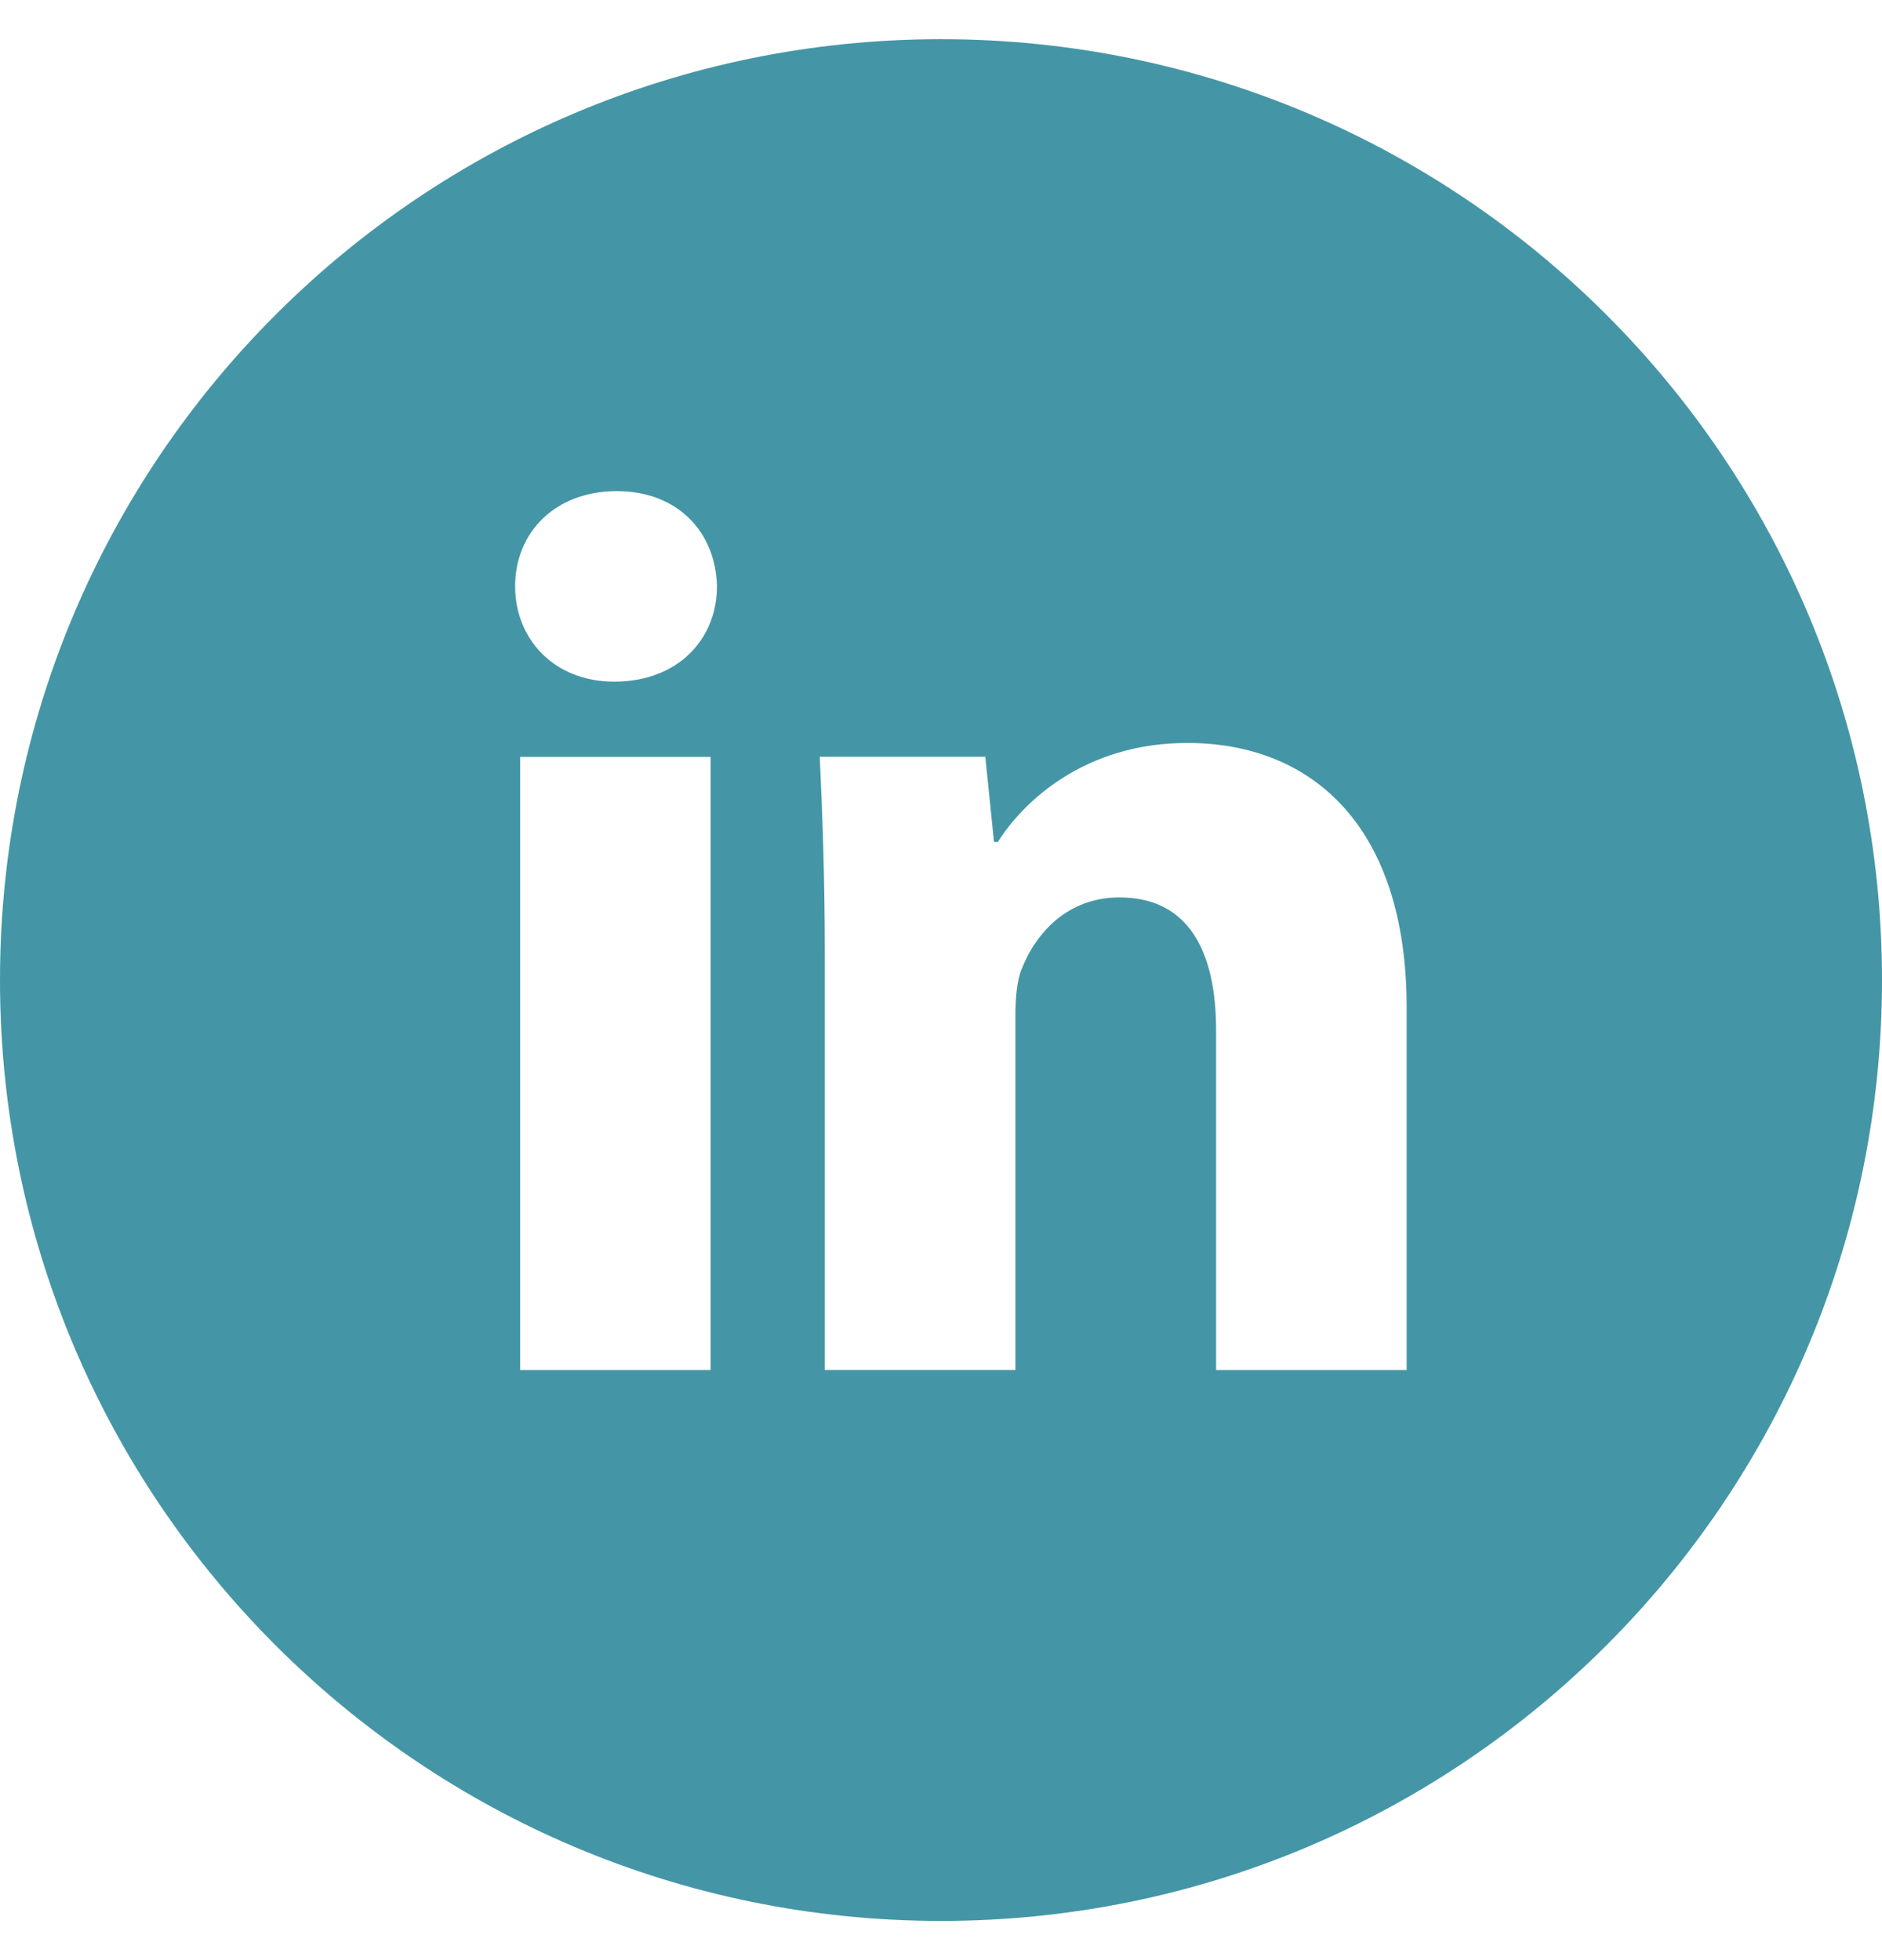
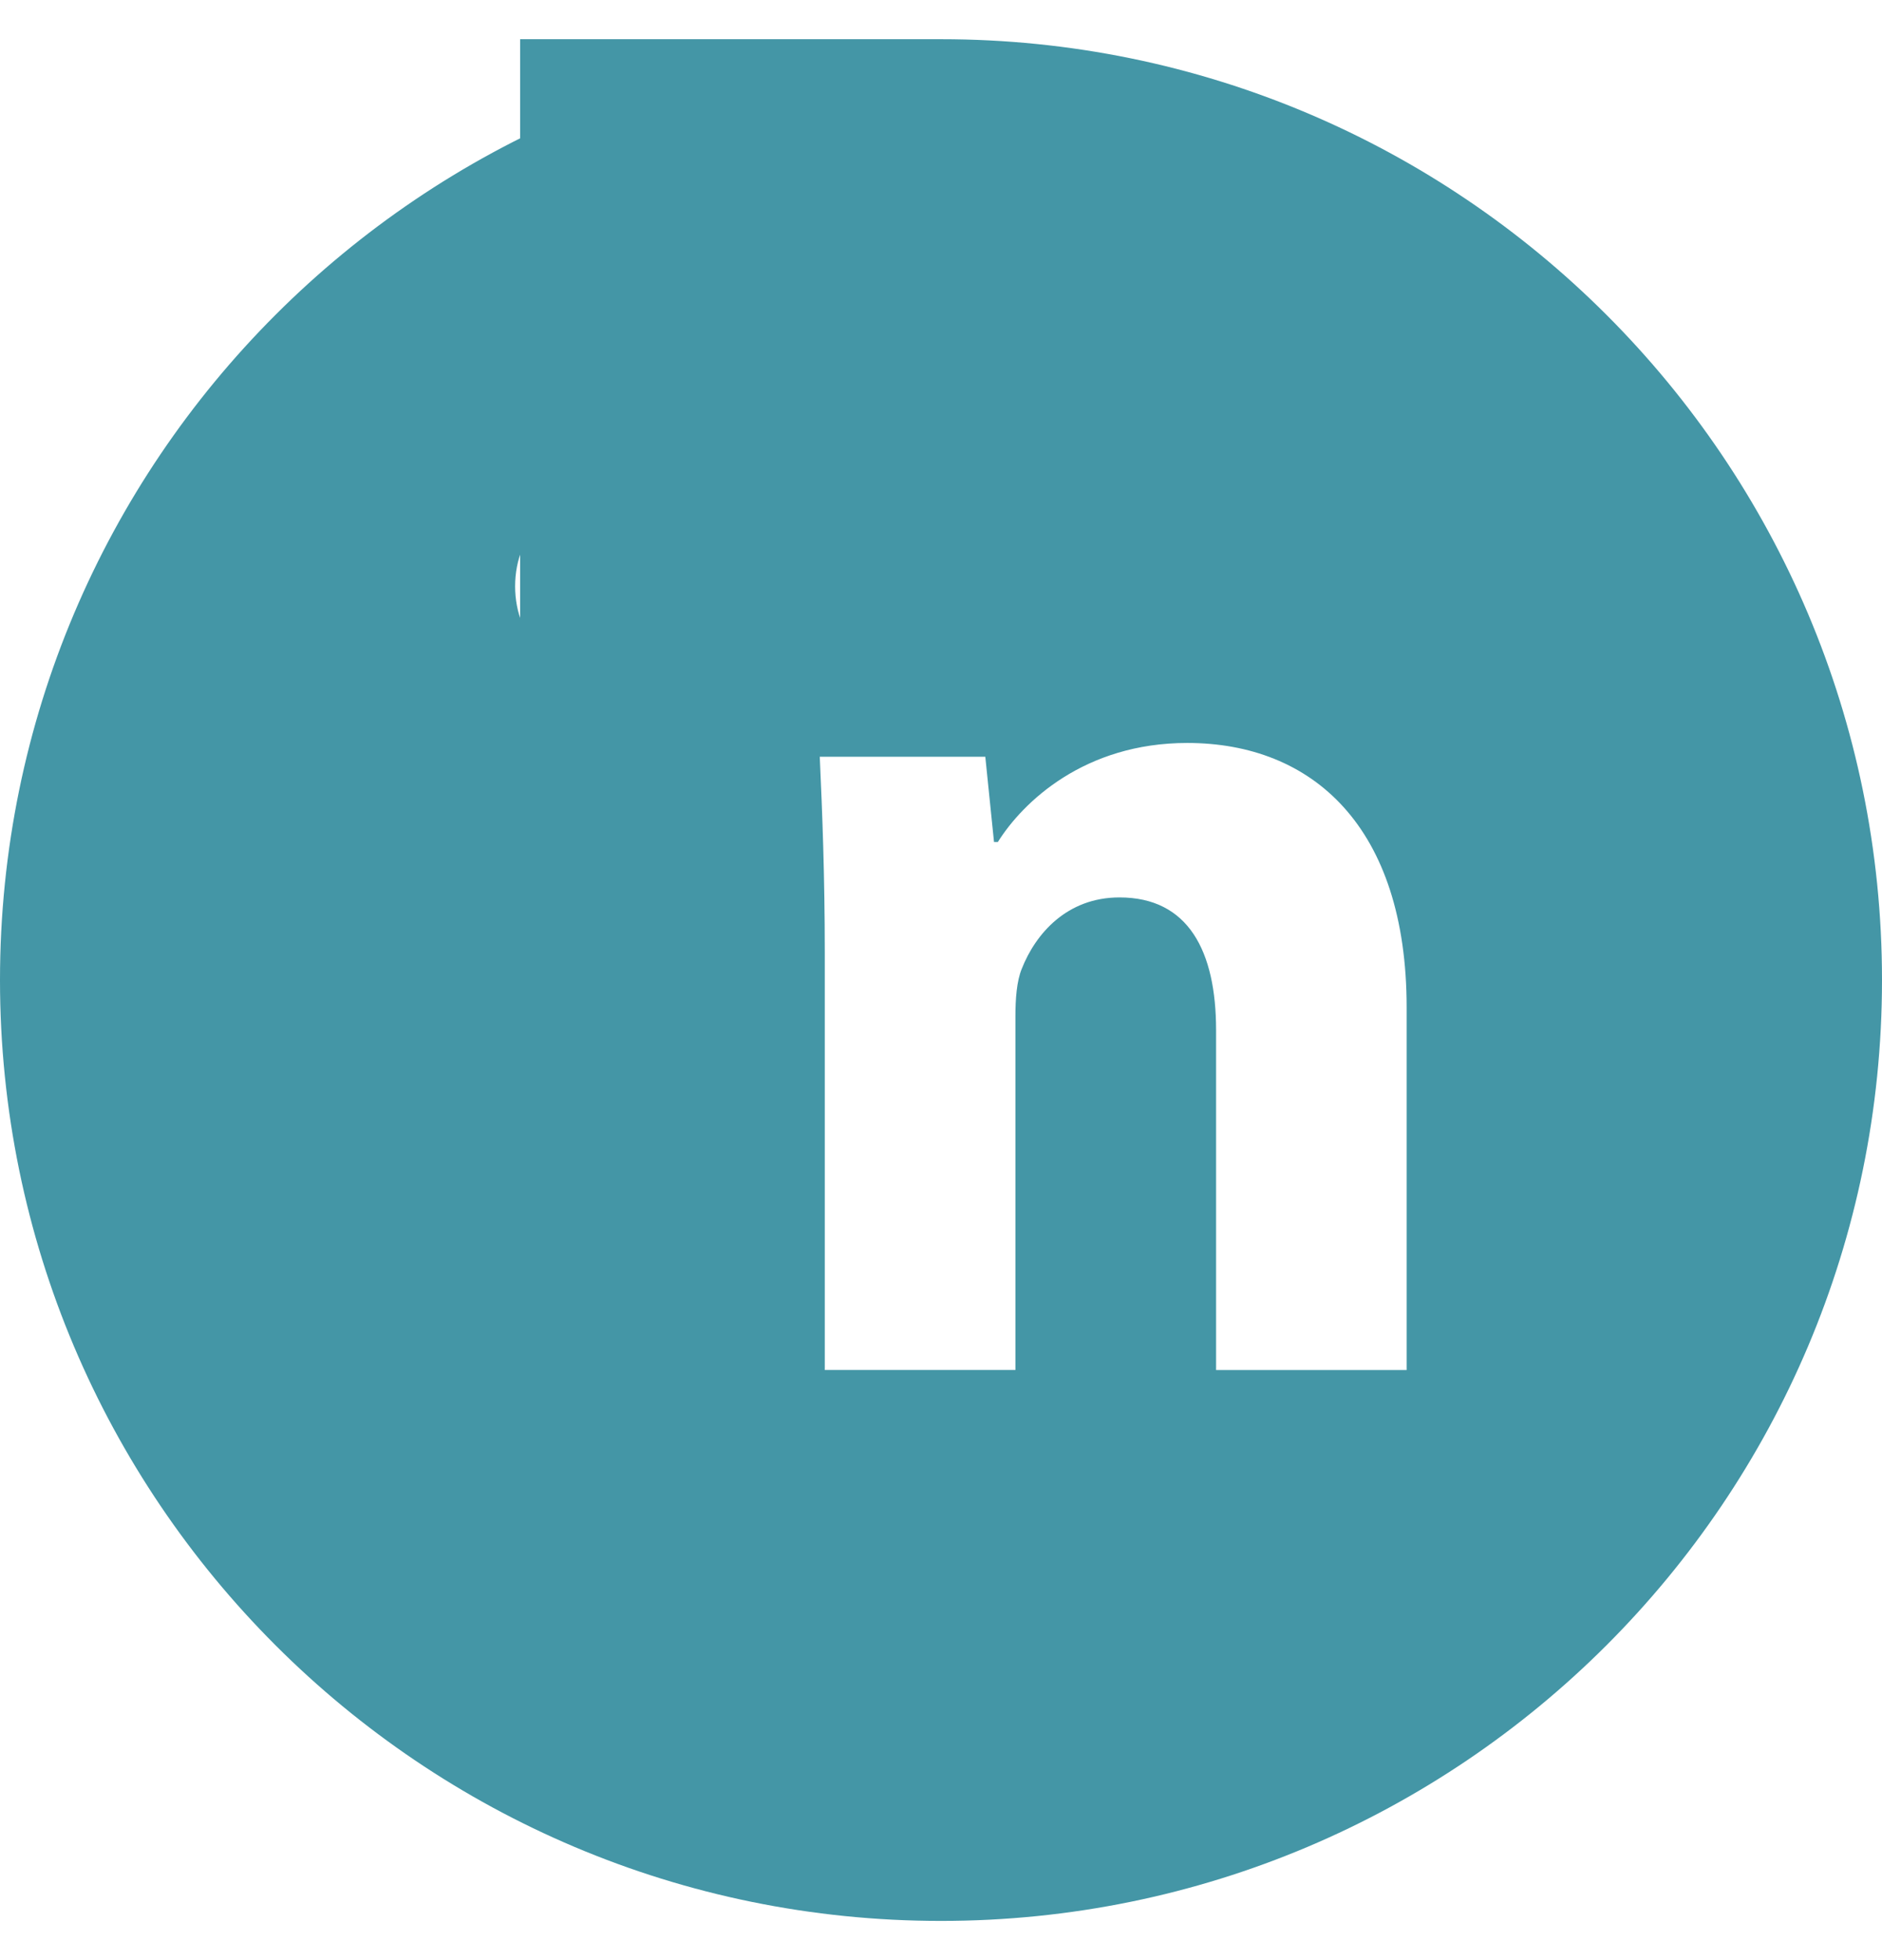
<svg xmlns="http://www.w3.org/2000/svg" width="24" height="25" viewBox="0 0 24 25" fill="none">
-   <path d="M12 0.5C5.372 0.5 0 5.872 0 12.5C0 19.128 5.372 24.5 12 24.5C18.628 24.5 24 19.128 24 12.5C24 5.872 18.628 0.5 12 0.5ZM9.062 17.474H6.633V9.654H9.062V17.474ZM7.832 8.694C7.065 8.694 6.569 8.15 6.569 7.478C6.569 6.791 7.08 6.264 7.864 6.264C8.648 6.264 9.127 6.791 9.143 7.478C9.143 8.15 8.648 8.694 7.832 8.694ZM17.938 17.474H15.508V13.14C15.508 12.131 15.155 11.446 14.276 11.446C13.605 11.446 13.206 11.91 13.03 12.356C12.965 12.515 12.949 12.74 12.949 12.964V17.473H10.518V12.148C10.518 11.171 10.486 10.355 10.454 9.652H12.565L12.676 10.739H12.725C13.045 10.229 13.829 9.476 15.14 9.476C16.739 9.476 17.938 10.547 17.938 12.85V17.474Z" fill="#4496A6" />
+   <path d="M12 0.5C5.372 0.5 0 5.872 0 12.5C0 19.128 5.372 24.5 12 24.5C18.628 24.5 24 19.128 24 12.5C24 5.872 18.628 0.5 12 0.5ZH6.633V9.654H9.062V17.474ZM7.832 8.694C7.065 8.694 6.569 8.15 6.569 7.478C6.569 6.791 7.08 6.264 7.864 6.264C8.648 6.264 9.127 6.791 9.143 7.478C9.143 8.15 8.648 8.694 7.832 8.694ZM17.938 17.474H15.508V13.14C15.508 12.131 15.155 11.446 14.276 11.446C13.605 11.446 13.206 11.91 13.03 12.356C12.965 12.515 12.949 12.74 12.949 12.964V17.473H10.518V12.148C10.518 11.171 10.486 10.355 10.454 9.652H12.565L12.676 10.739H12.725C13.045 10.229 13.829 9.476 15.14 9.476C16.739 9.476 17.938 10.547 17.938 12.85V17.474Z" fill="#4496A6" />
</svg>